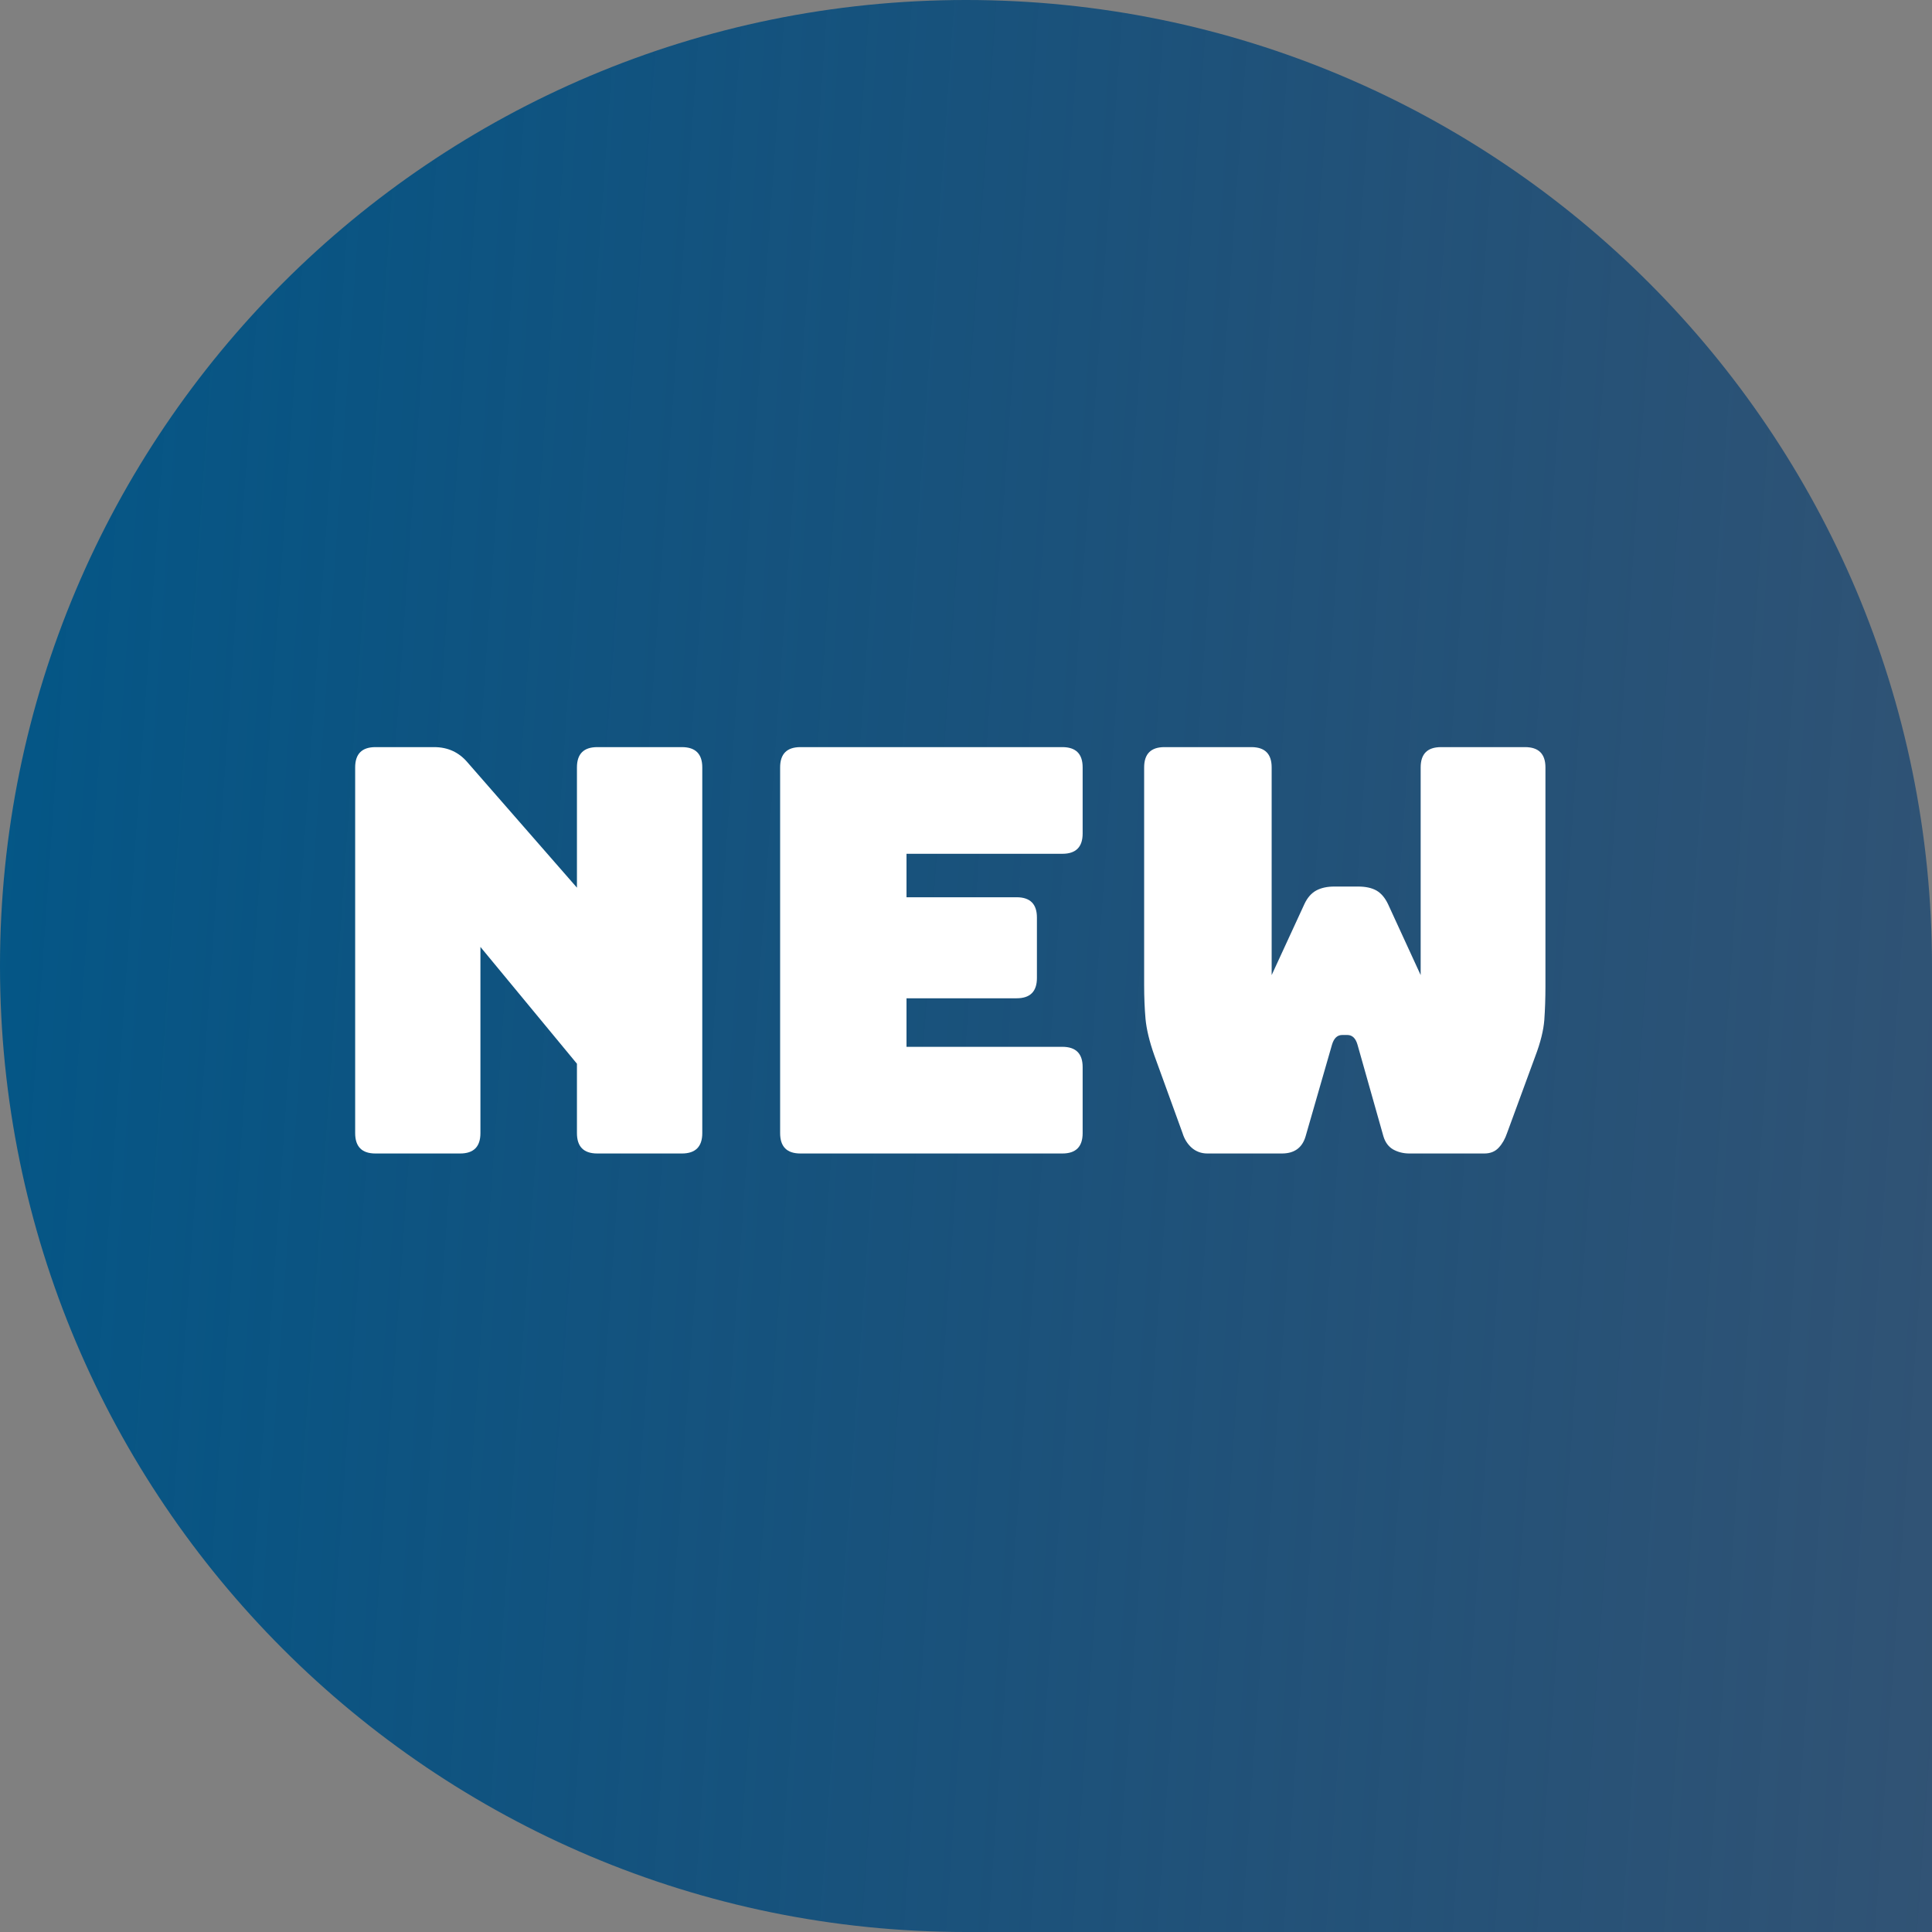
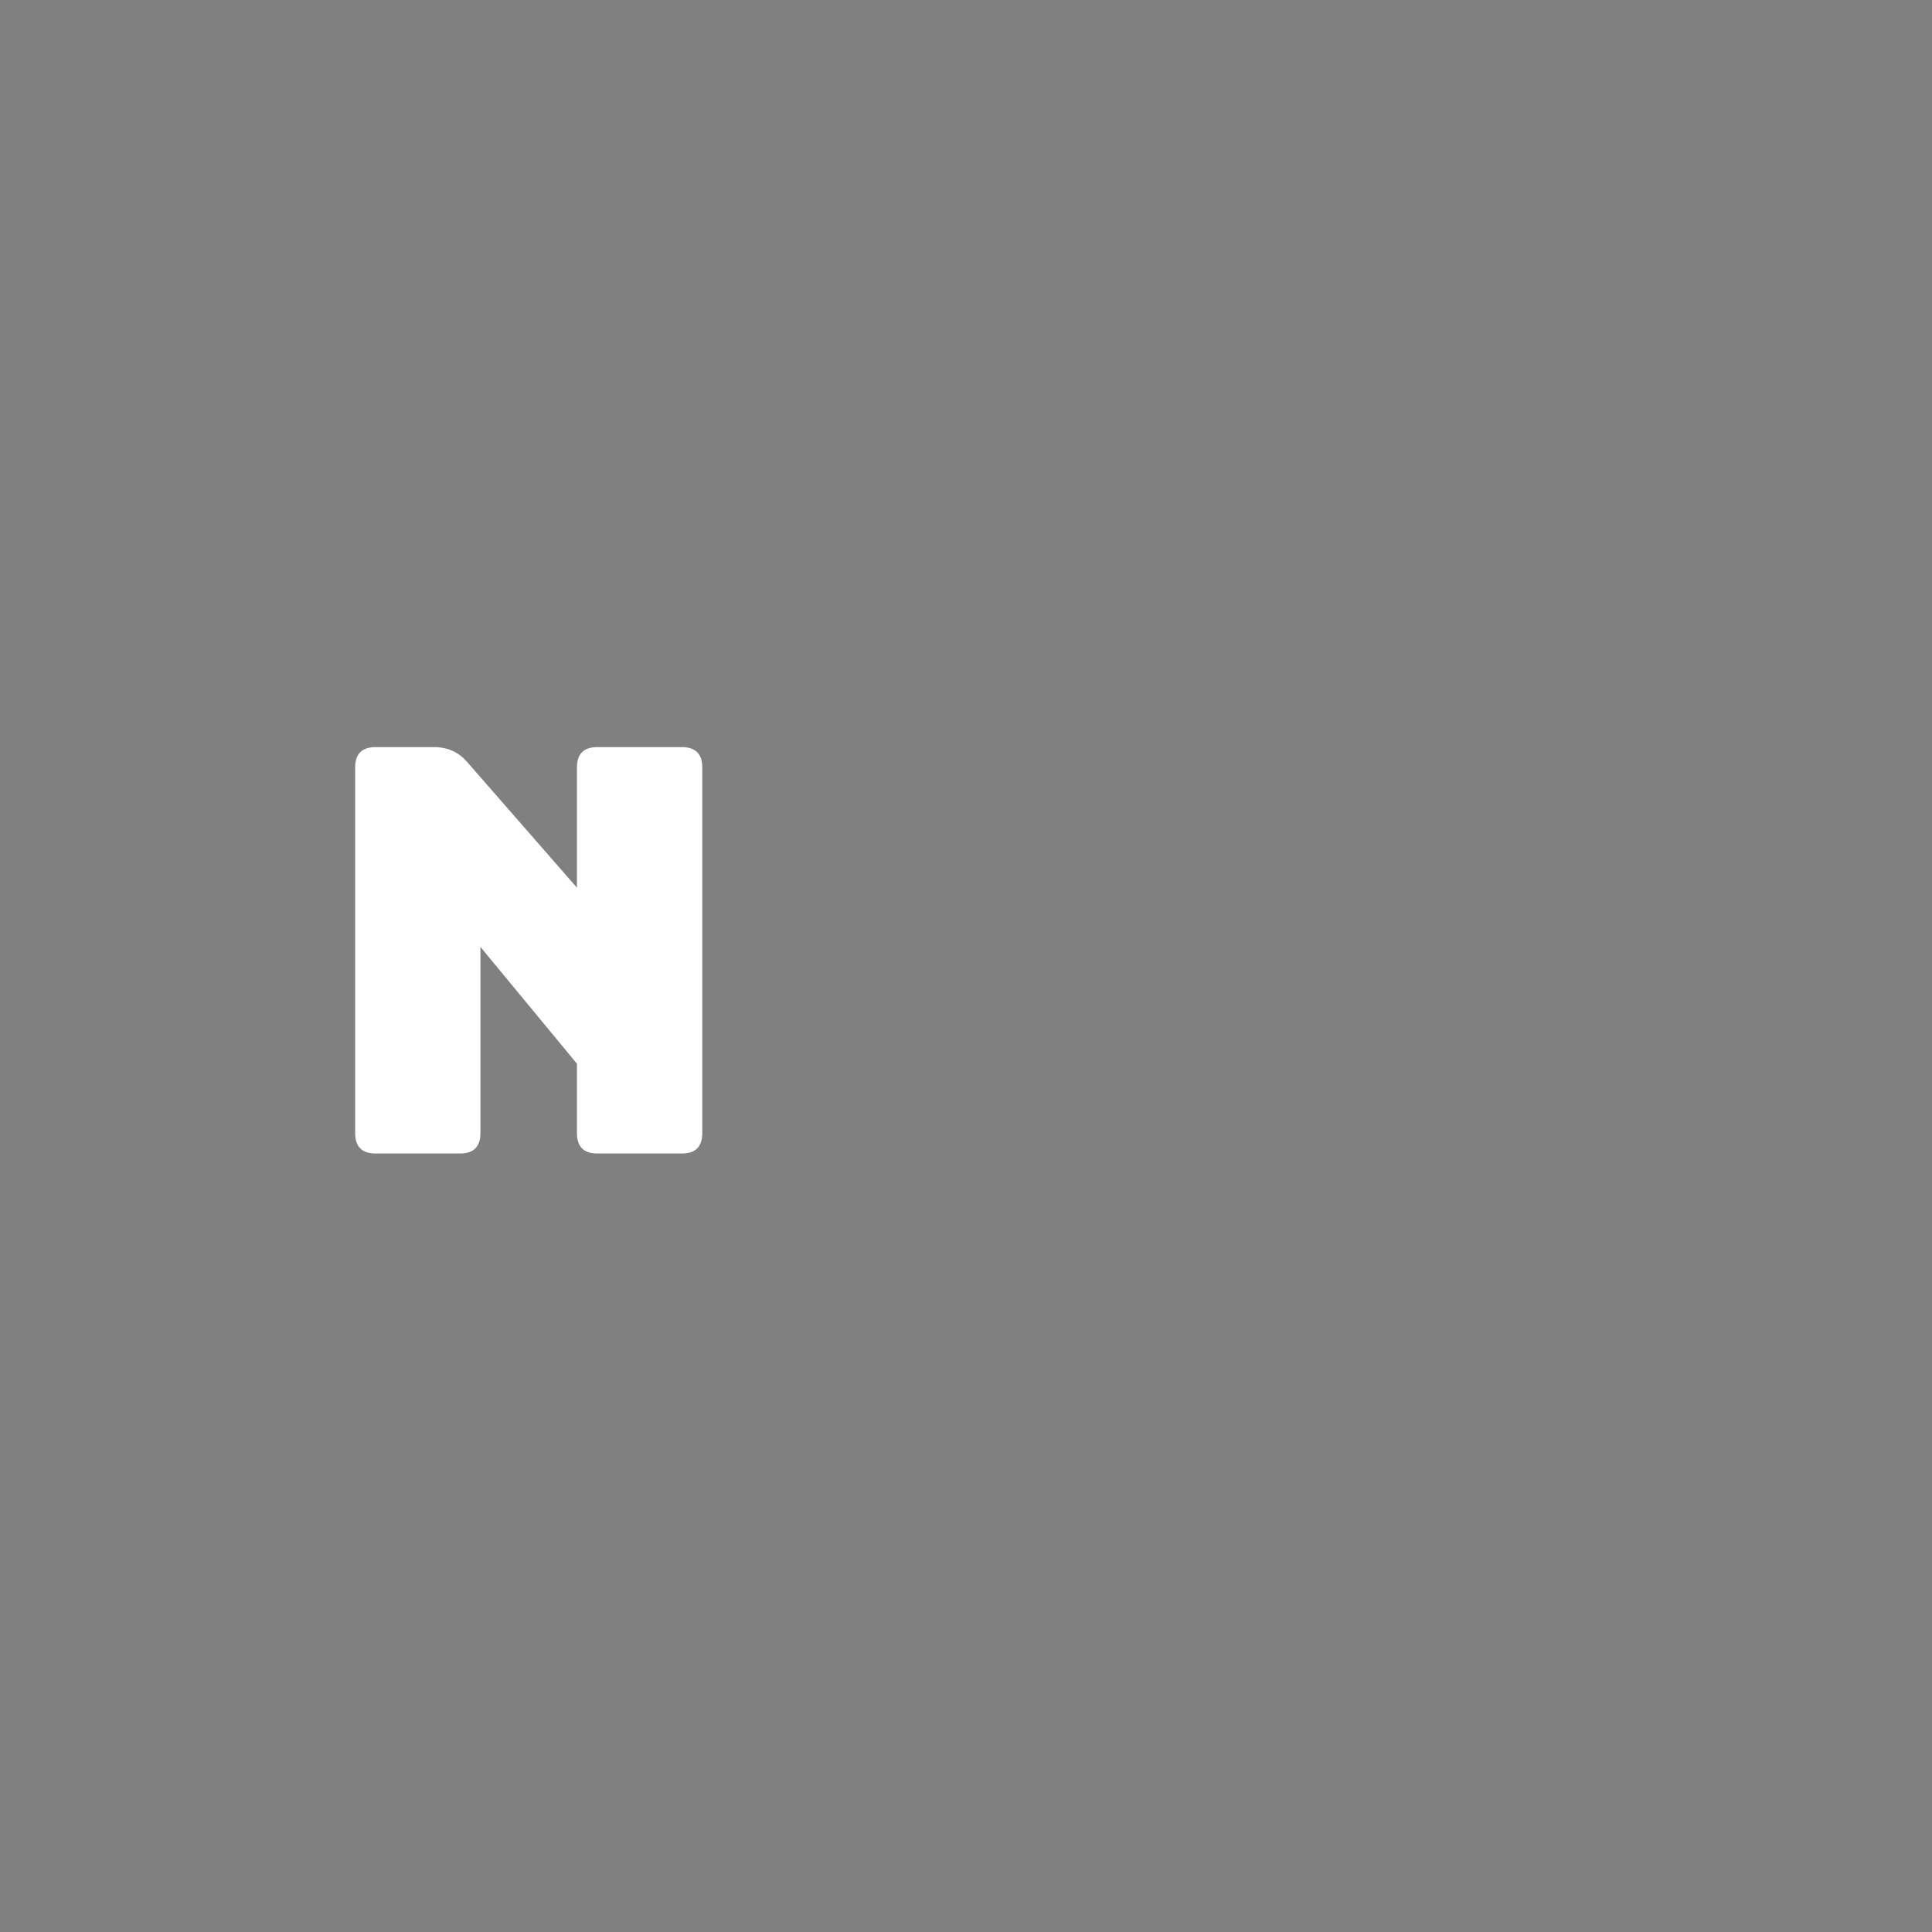
<svg xmlns="http://www.w3.org/2000/svg" width="24" height="24" viewBox="0 0 24 24" fill="none">
  <rect x="0" y="0" width="24" height="24" fill="#808080" stroke="none" />
-   <path d="M24 12V24H12C5.373 24 0 18.627 0 12C0 5.372 5.373 0 12 0C18.628 0 24 5.373 24 12Z" fill="url(#paint0_linear_898_34)" />
  <path d="M5.716 14.329H4.664C4.496 14.329 4.412 14.245 4.412 14.076V9.533C4.412 9.365 4.496 9.281 4.664 9.281H5.393C5.562 9.281 5.7 9.344 5.807 9.47L7.167 11.027V9.533C7.167 9.365 7.251 9.281 7.42 9.281H8.471C8.639 9.281 8.724 9.365 8.724 9.533V14.076C8.724 14.245 8.639 14.329 8.471 14.329H7.42C7.251 14.329 7.167 14.245 7.167 14.076V13.214L5.968 11.763V14.076C5.968 14.245 5.884 14.329 5.716 14.329Z" fill="white" />
-   <path d="M13.197 14.329H9.943C9.775 14.329 9.691 14.245 9.691 14.076V9.533C9.691 9.365 9.775 9.281 9.943 9.281H13.197C13.365 9.281 13.449 9.365 13.449 9.533V10.354C13.449 10.522 13.365 10.606 13.197 10.606H11.261V11.146H12.629C12.797 11.146 12.881 11.23 12.881 11.398V12.149C12.881 12.317 12.797 12.401 12.629 12.401H11.261V13.004H13.197C13.365 13.004 13.449 13.088 13.449 13.256V14.076C13.449 14.245 13.365 14.329 13.197 14.329Z" fill="white" />
-   <path d="M17.901 9.281H18.945C19.113 9.281 19.198 9.365 19.198 9.533V12.254C19.198 12.403 19.193 12.542 19.184 12.671C19.174 12.799 19.137 12.95 19.071 13.123L18.721 14.076C18.697 14.146 18.664 14.206 18.619 14.255C18.575 14.304 18.515 14.329 18.44 14.329H17.508C17.433 14.329 17.367 14.312 17.308 14.28C17.25 14.247 17.209 14.193 17.186 14.118L16.863 12.976C16.84 12.896 16.797 12.857 16.737 12.857H16.674C16.613 12.857 16.571 12.896 16.547 12.976L16.218 14.118C16.176 14.259 16.078 14.329 15.924 14.329H14.998C14.923 14.329 14.859 14.305 14.805 14.259C14.752 14.212 14.713 14.151 14.69 14.076L14.339 13.109C14.278 12.936 14.242 12.785 14.23 12.657C14.219 12.528 14.213 12.389 14.213 12.239V9.533C14.213 9.365 14.297 9.281 14.465 9.281H15.545C15.713 9.281 15.797 9.365 15.797 9.533V12.113L16.204 11.23C16.241 11.151 16.29 11.095 16.351 11.062C16.412 11.029 16.487 11.013 16.576 11.013H16.87C16.963 11.013 17.039 11.029 17.098 11.062C17.156 11.095 17.204 11.151 17.242 11.23L17.648 12.113V9.533C17.648 9.365 17.732 9.281 17.901 9.281Z" fill="white" />
  <defs>
    <linearGradient id="paint0_linear_898_34" x1="-9.49636e-09" y1="10.189" x2="26.614" y2="12.049" gradientUnits="userSpaceOnUse">
      <stop stop-color="#045686" />
      <stop offset="1" stop-color="#01366C" stop-opacity="0.6" />
    </linearGradient>
  </defs>
</svg>